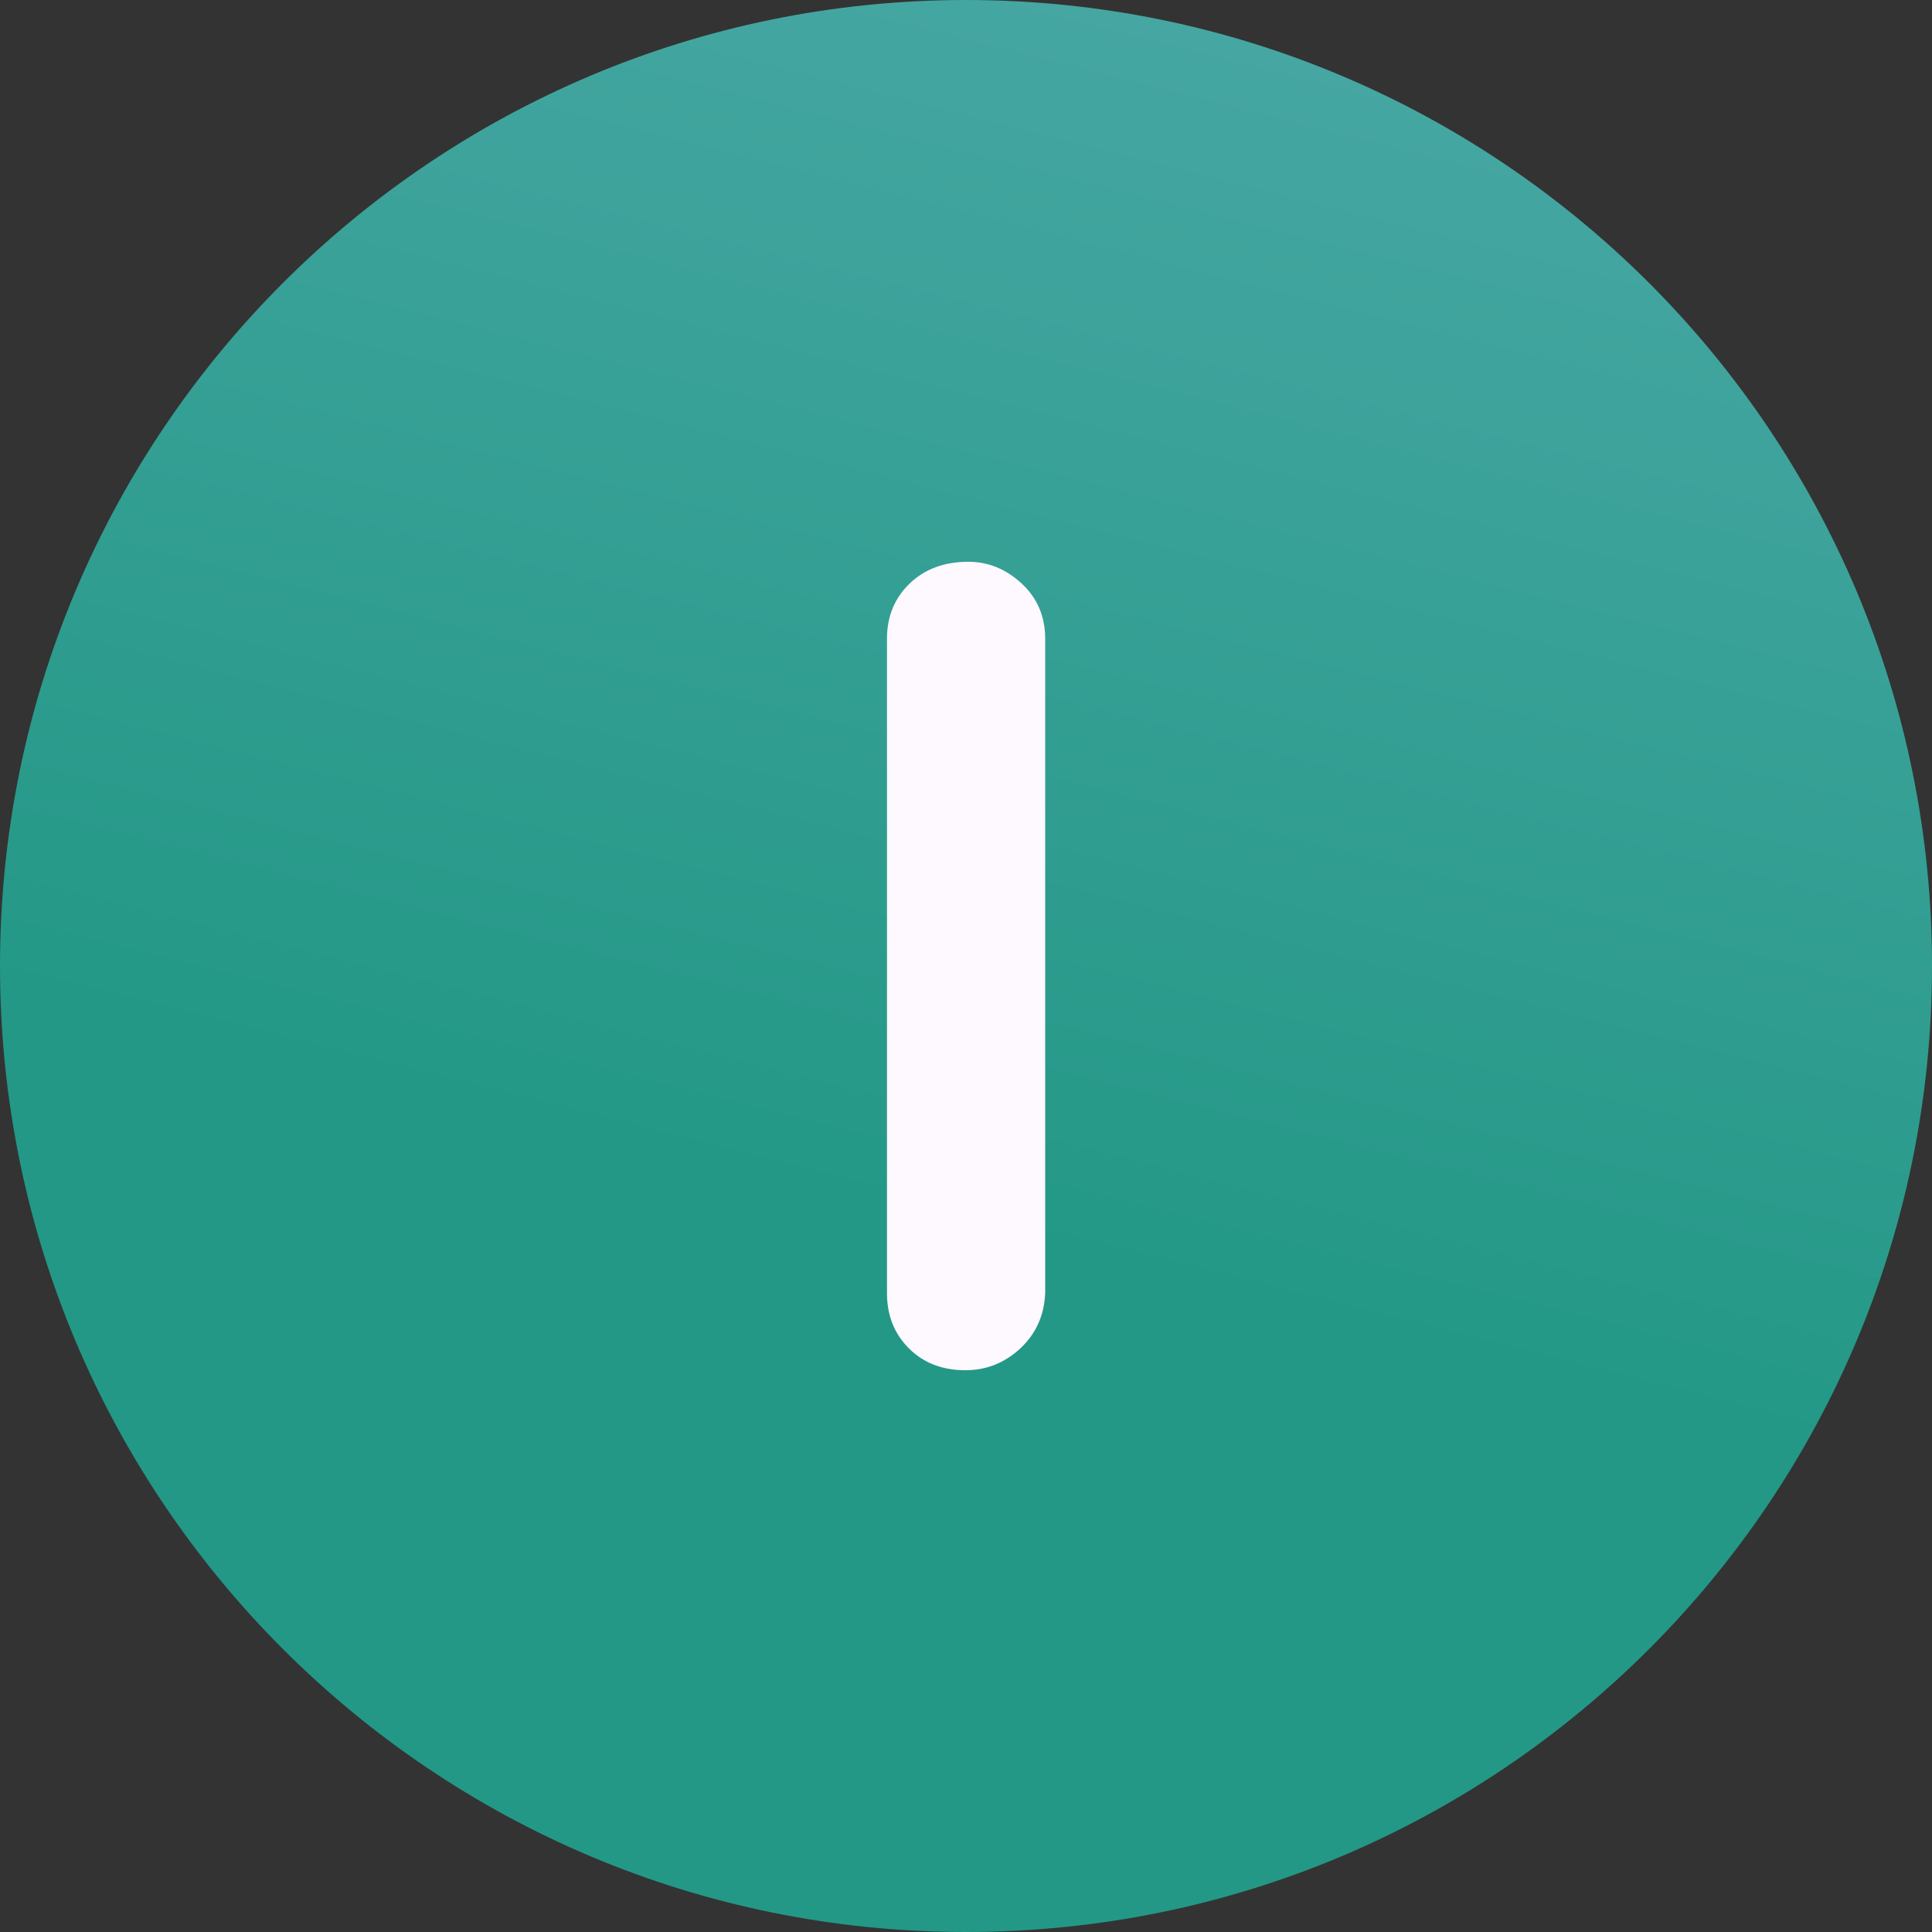
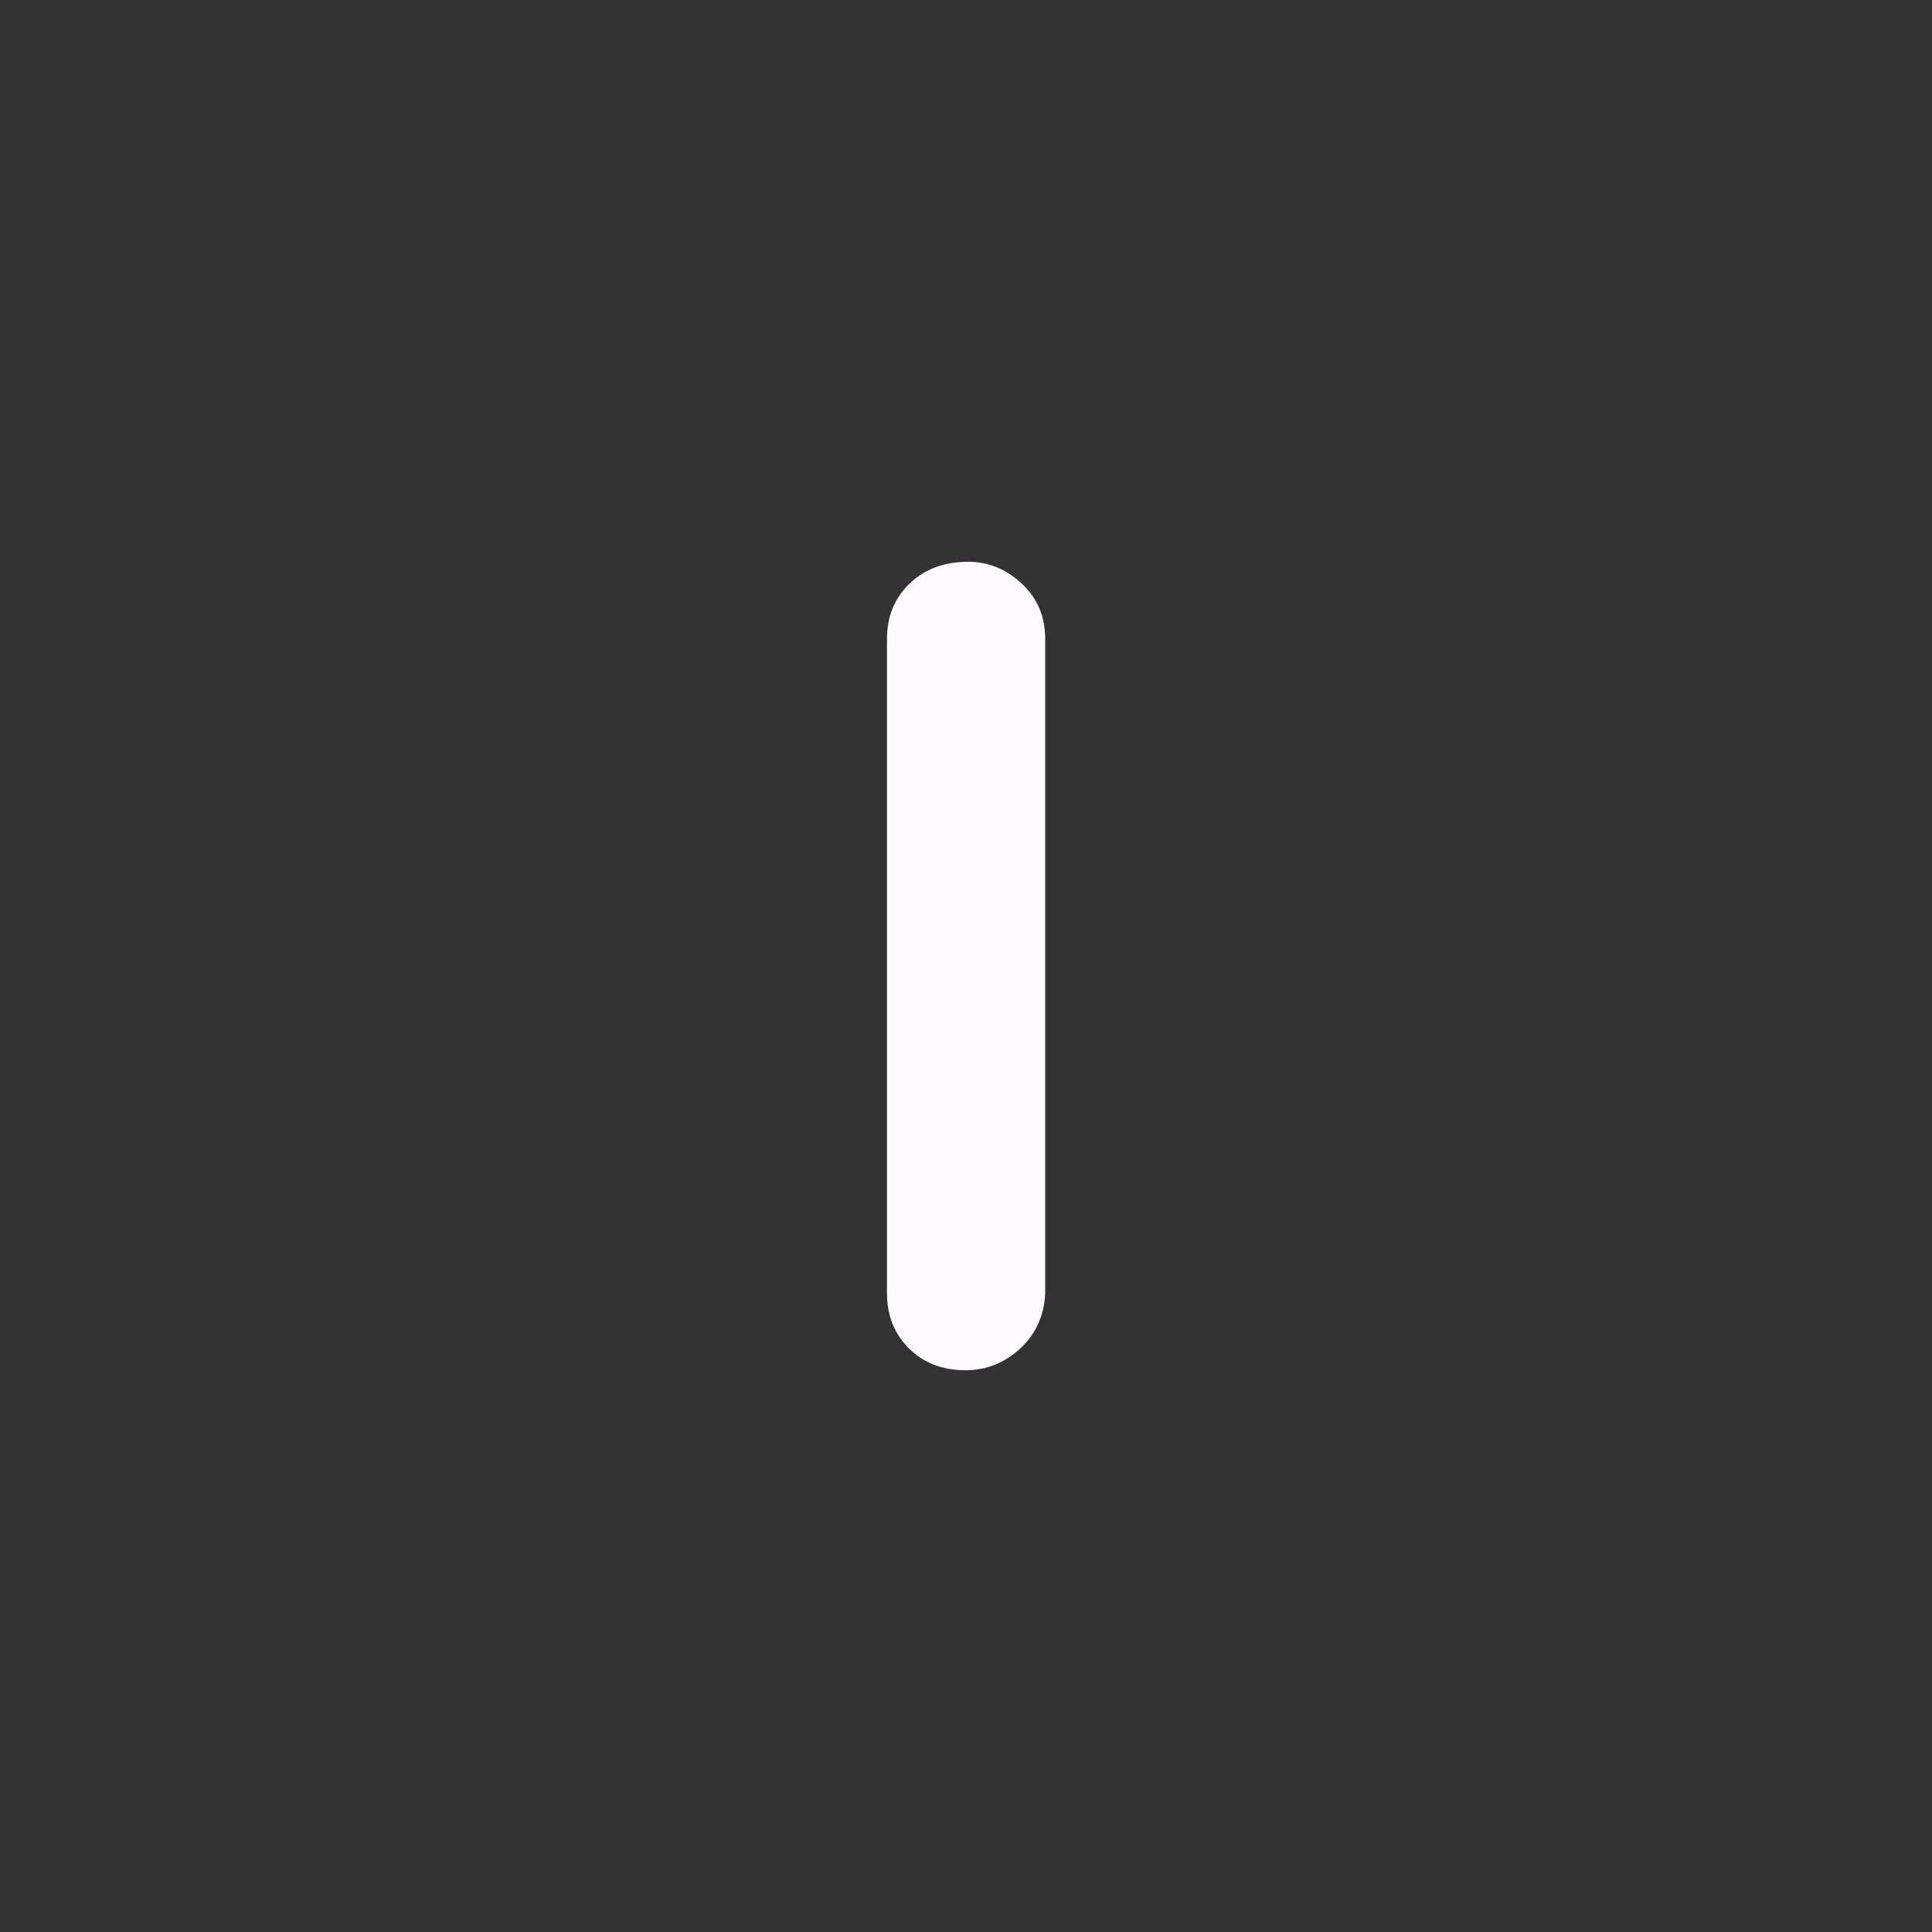
<svg xmlns="http://www.w3.org/2000/svg" width="80" height="80" viewBox="0 0 80 80" fill="none">
  <rect x="0" y="0" width="80" height="80" fill="#333333" stroke="none" />
  <g clip-path="url(#clip0_723_3211)">
-     <path d="M40 80C62.091 80 80 62.091 80 40C80 17.909 62.091 0 40 0C17.909 0 0 17.909 0 40C0 62.091 17.909 80 40 80Z" fill="url(#paint0_linear_723_3211)" />
    <path d="M43.279 53.554C43.239 54.467 42.894 55.231 42.252 55.832C41.603 56.434 40.846 56.738 39.973 56.738C39.014 56.738 38.236 56.434 37.634 55.832C37.033 55.231 36.728 54.467 36.728 53.554V26.446C36.728 25.533 37.039 24.769 37.661 24.168C38.283 23.566 39.095 23.262 40.095 23.262C40.927 23.262 41.663 23.566 42.312 24.168C42.955 24.769 43.279 25.533 43.279 26.446V53.554Z" fill="#FEF8FF" />
  </g>
  <defs>
    <linearGradient id="paint0_linear_723_3211" x1="6.627" y1="43.448" x2="42.257" y2="-97.403" gradientUnits="userSpaceOnUse">
      <stop stop-color="#239886" />
      <stop offset="1" stop-color="#84C0D5" />
    </linearGradient>
    <clipPath id="clip0_723_3211">
      <rect width="80" height="80" fill="white" />
    </clipPath>
  </defs>
</svg>